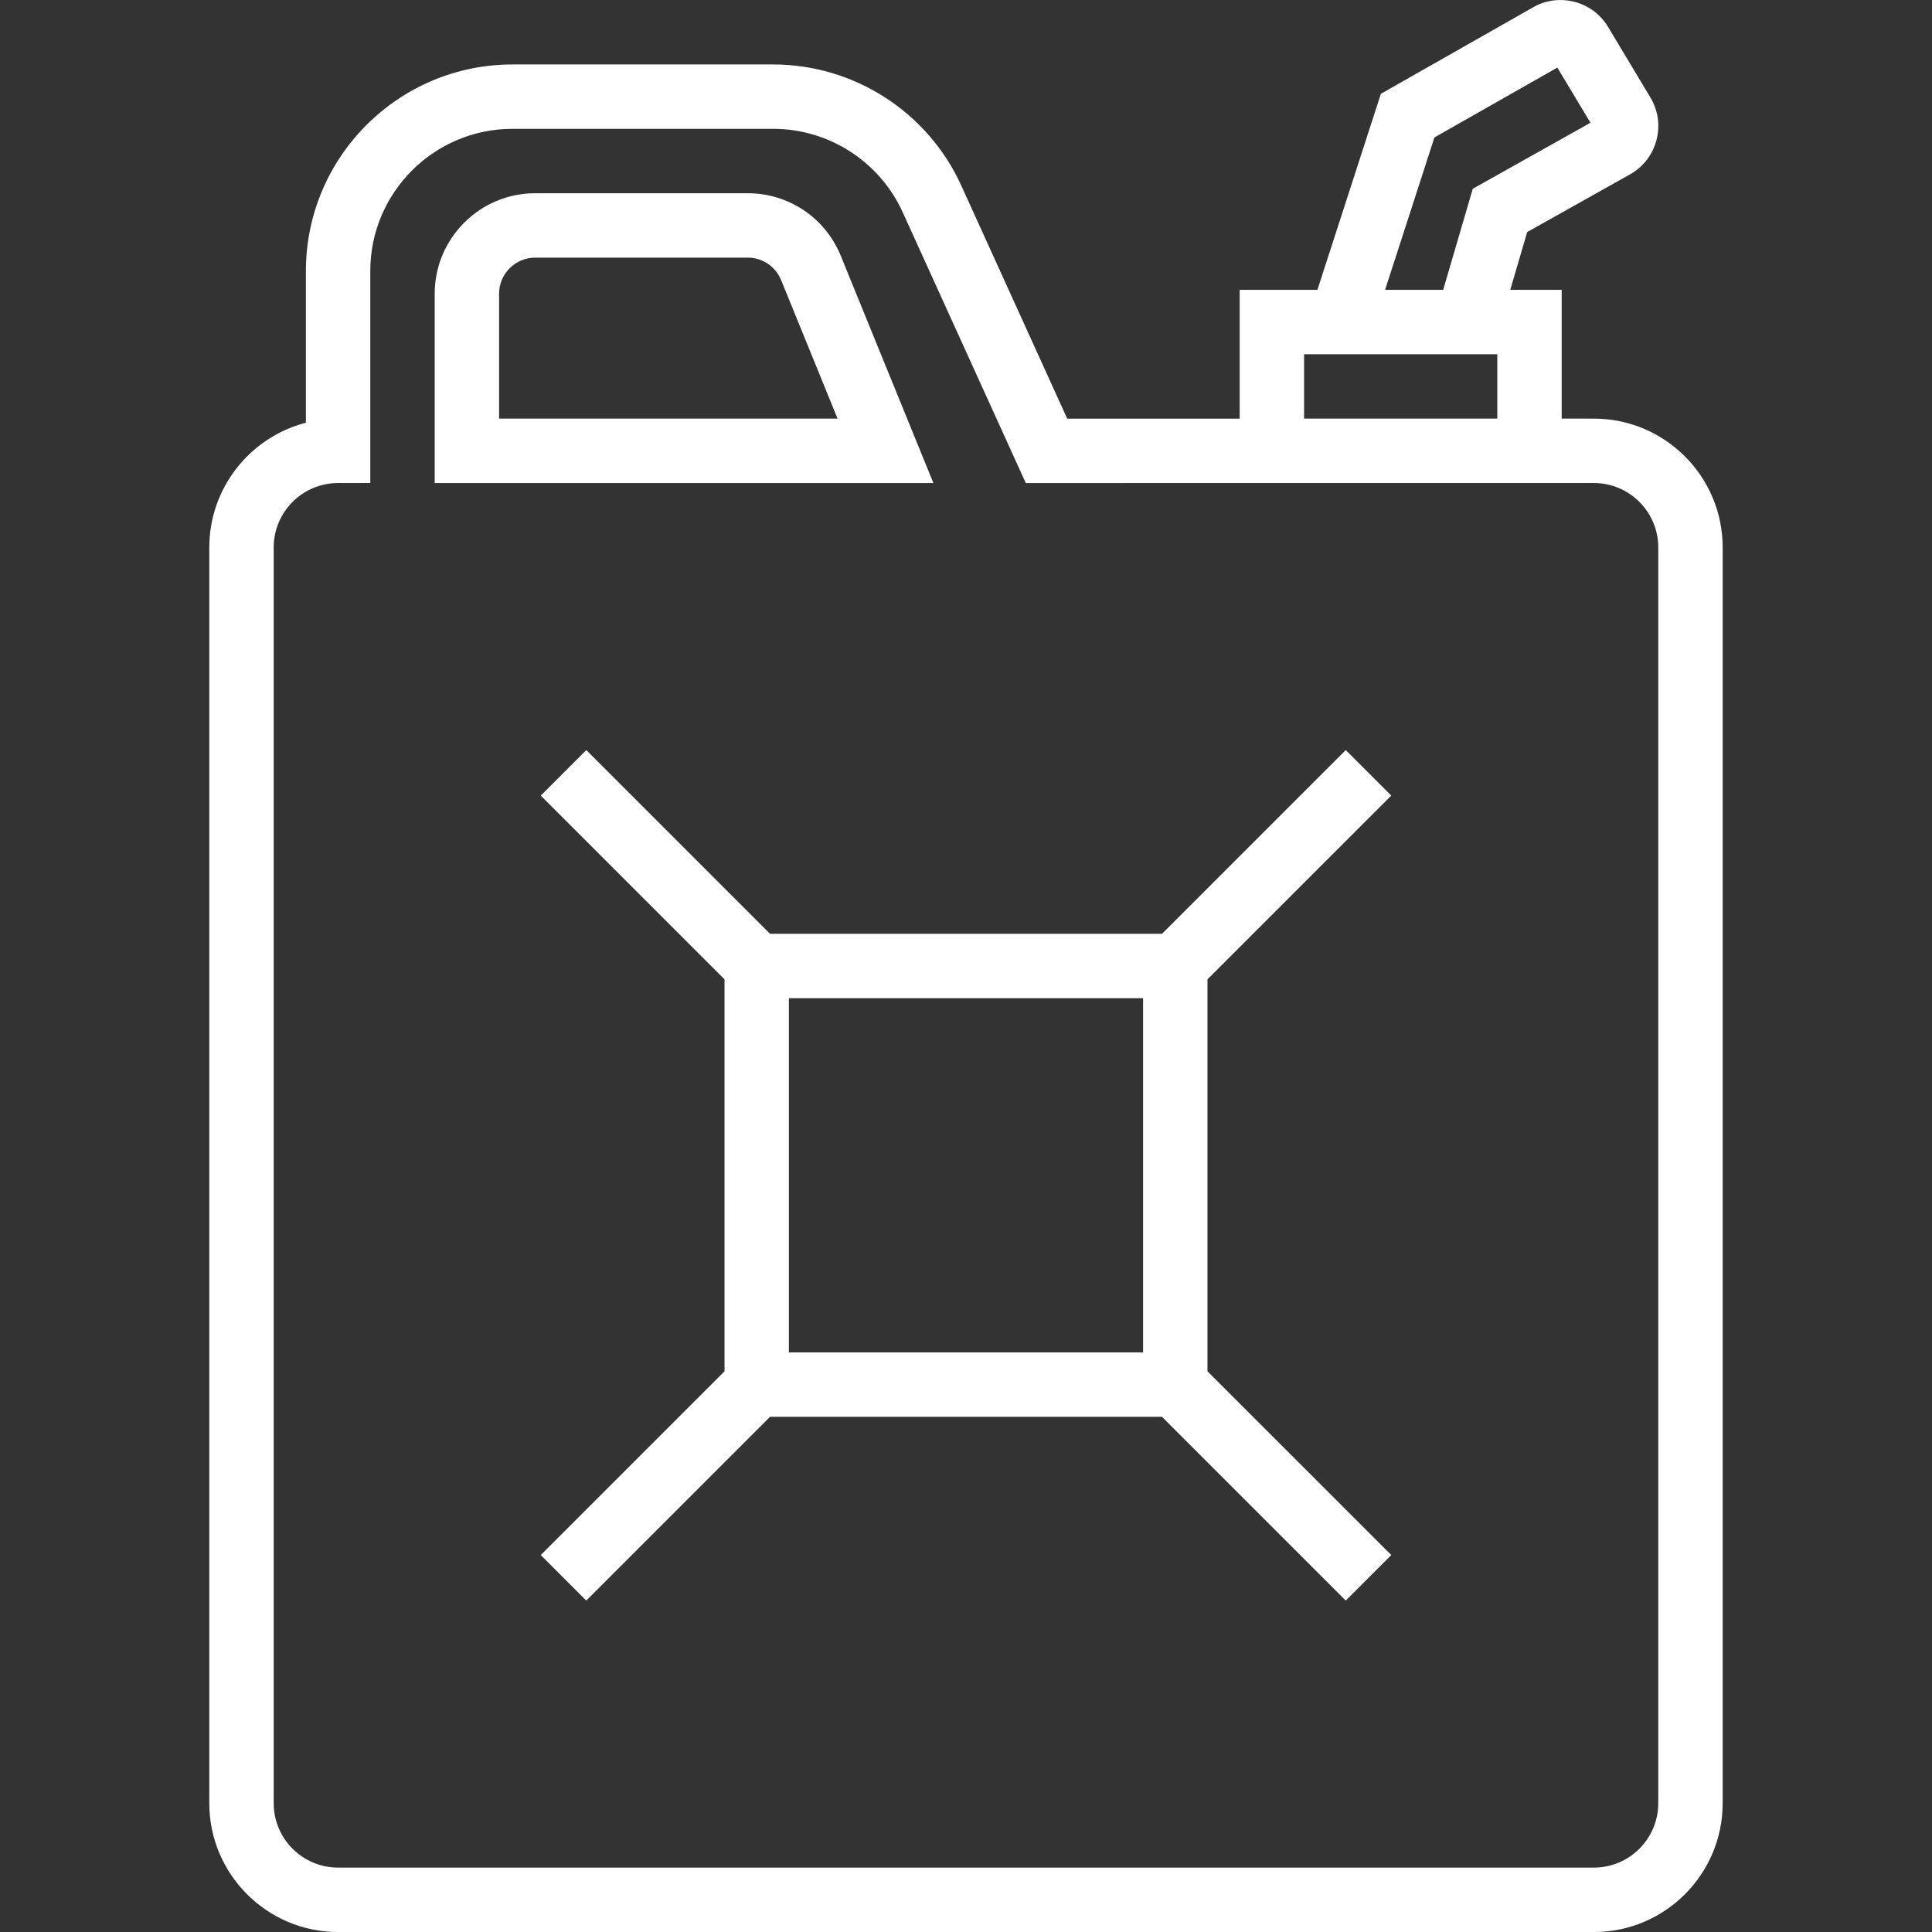
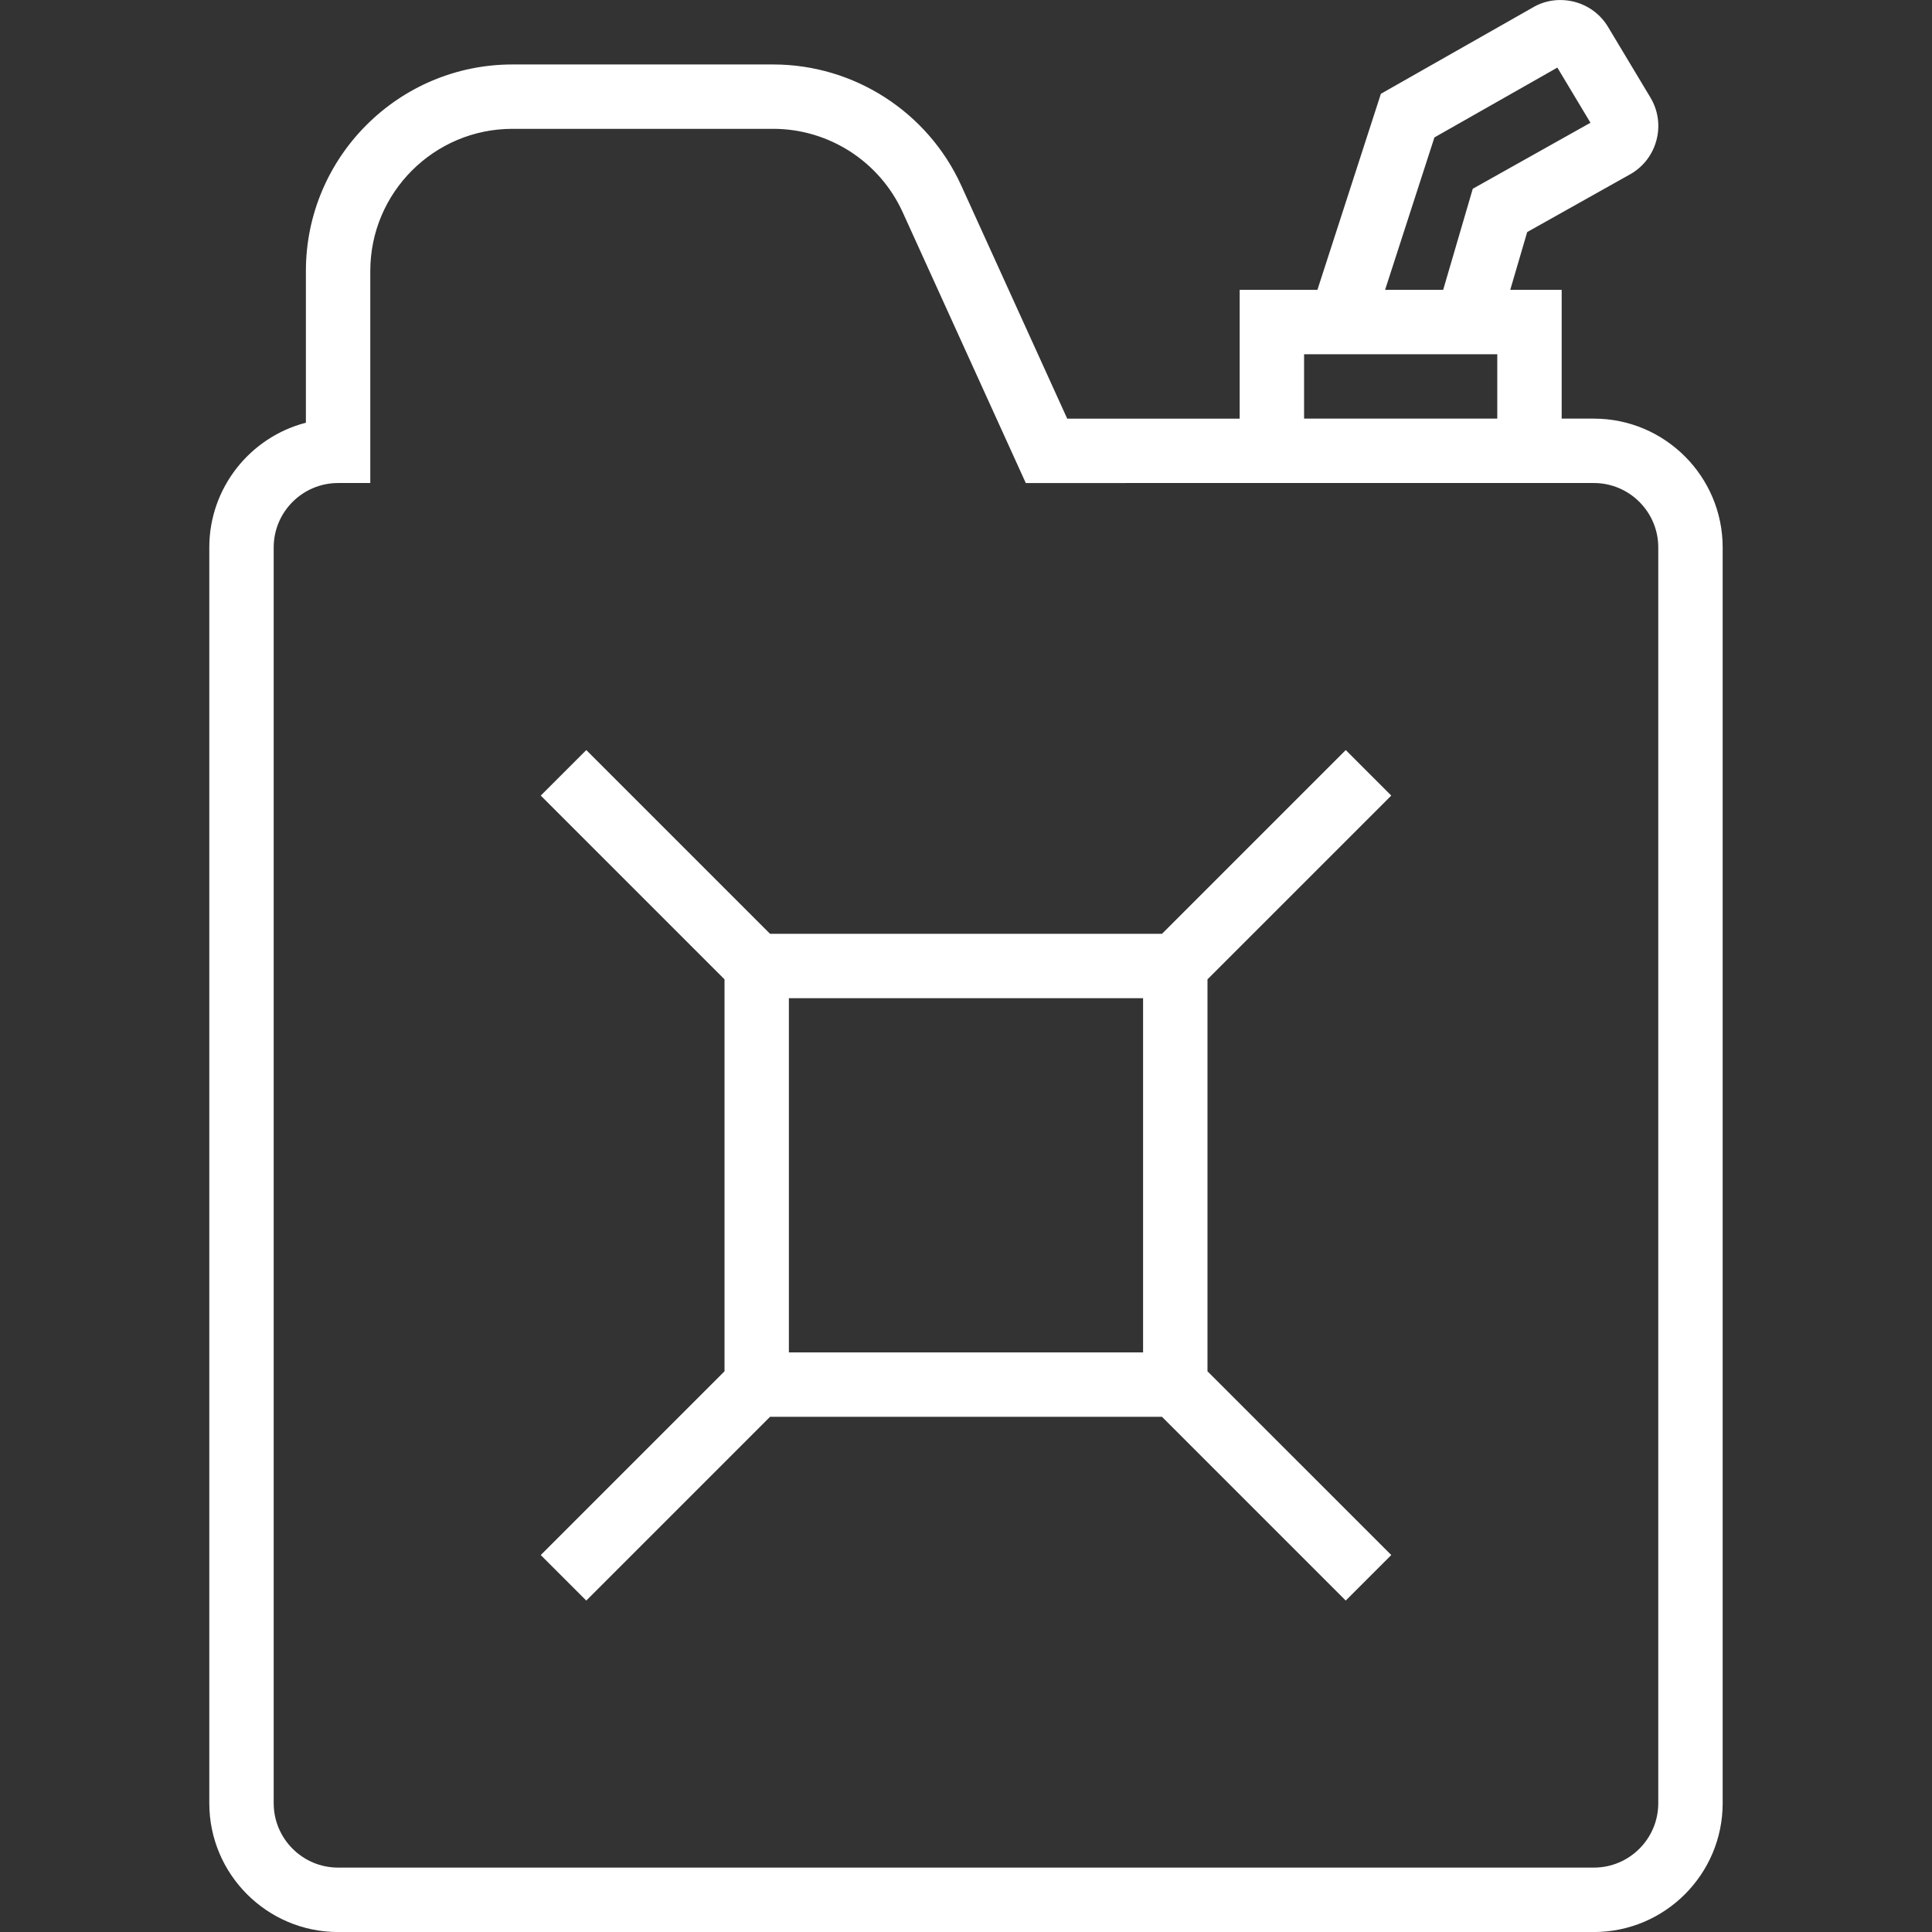
<svg xmlns="http://www.w3.org/2000/svg" version="1.1" id="Capa_1" x="0px" y="0px" viewBox="0 0 60.001 60.001" style="enable-background:new 0 0 60.001 60.001;" xml:space="preserve">
  <rect x="0" y="0" width="60.001" height="60.001" fill="#333333" stroke="none" />
  <g>
    <path fill="#fff" d="M43.208,24.708l-1.414-1.414l-5.707,5.707H23.915l-5.707-5.707l-1.414,1.414l5.707,5.707v12.172l-5.707,5.707l1.414,1.414 l5.707-5.707h12.172l5.707,5.707l1.414-1.414L37.5,42.587V30.415L43.208,24.708z M35.5,42.001h-11v-11h11V42.001z" />
    <path fill="#fff" d="M49.5,13.001h-1v-4h-1.597l0.526-1.794l3.235-1.815c0.395-0.237,0.673-0.614,0.785-1.06 c0.112-0.447,0.043-0.91-0.194-1.305l-1.313-2.188c-0.237-0.395-0.613-0.674-1.061-0.786c-0.447-0.111-0.91-0.042-1.284,0.183 l-4.712,2.677l-1.971,6.089H38.5v4h-5.356l-3.291-7.24c-1.038-2.284-3.33-3.76-5.839-3.76h-8.1c-3.537,0-6.414,2.877-6.414,6.414 v4.712c-1.723,0.445-3,2.013-3,3.874v39c0,2.206,1.794,4,4,4h39c2.206,0,4-1.794,4-4v-39C53.5,14.795,51.706,13.001,49.5,13.001z M44.548,4.268l3.818-2.169l1.028,1.713l-3.655,2.05L44.82,9.001h-1.804L44.548,4.268z M40.5,11.001h5.817H46.5v2h-6V11.001z M51.5,56.001c0,1.103-0.897,2-2,2h-39c-1.103,0-2-0.897-2-2v-39c0-1.103,0.897-2,2-2h1V8.415c0-2.434,1.98-4.414,4.414-4.414h8.1 c1.727,0,3.304,1.016,4.019,2.588l3.824,8.412H38.5h10h1c1.103,0,2,0.897,2,2V56.001z" />
-     <path fill="#fff" d="M26.111,7.944c-0.481-1.181-1.616-1.943-2.891-1.943h-6.598c-1.721,0-3.122,1.4-3.122,3.122v5.878h15.488L26.111,7.944z M15.5,13.001V9.123c0-0.619,0.503-1.122,1.122-1.122h6.598c0.458,0,0.866,0.274,1.039,0.698l1.753,4.302H15.5z" />
  </g>
</svg>